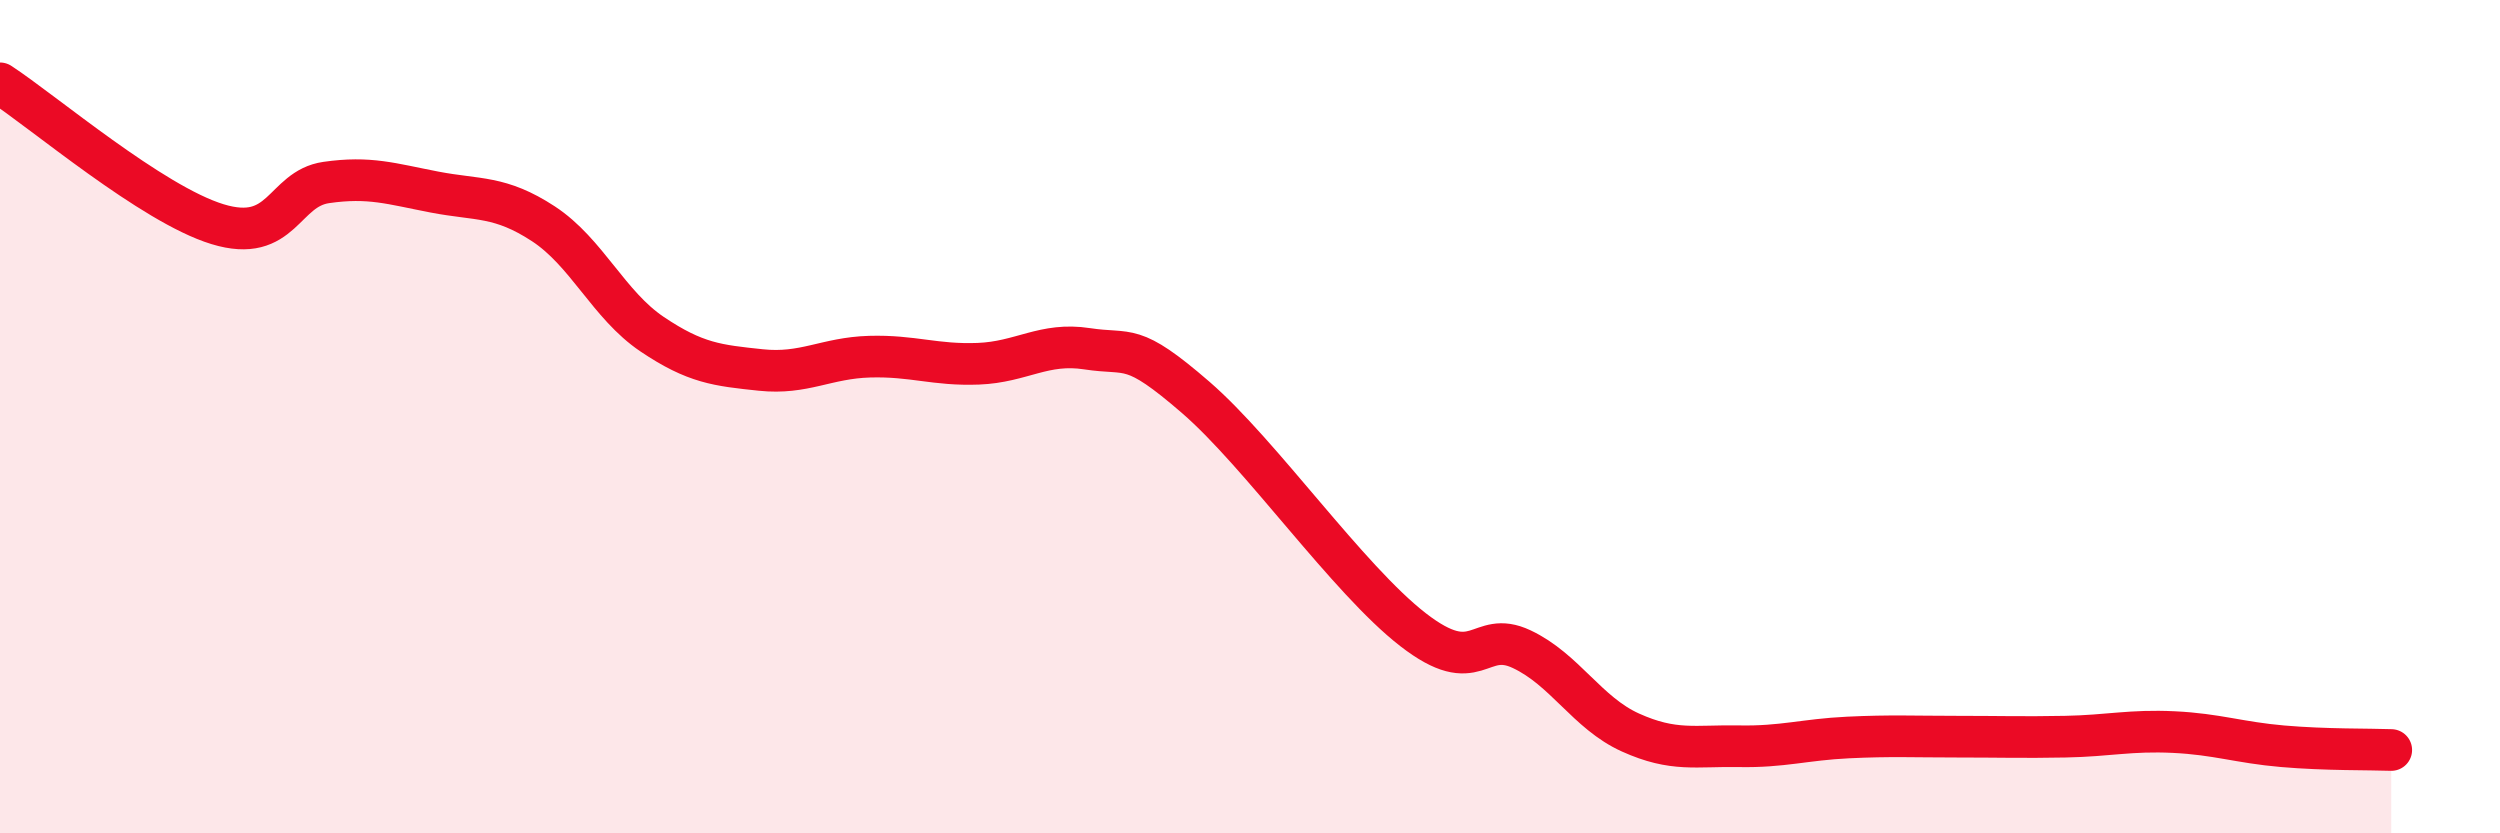
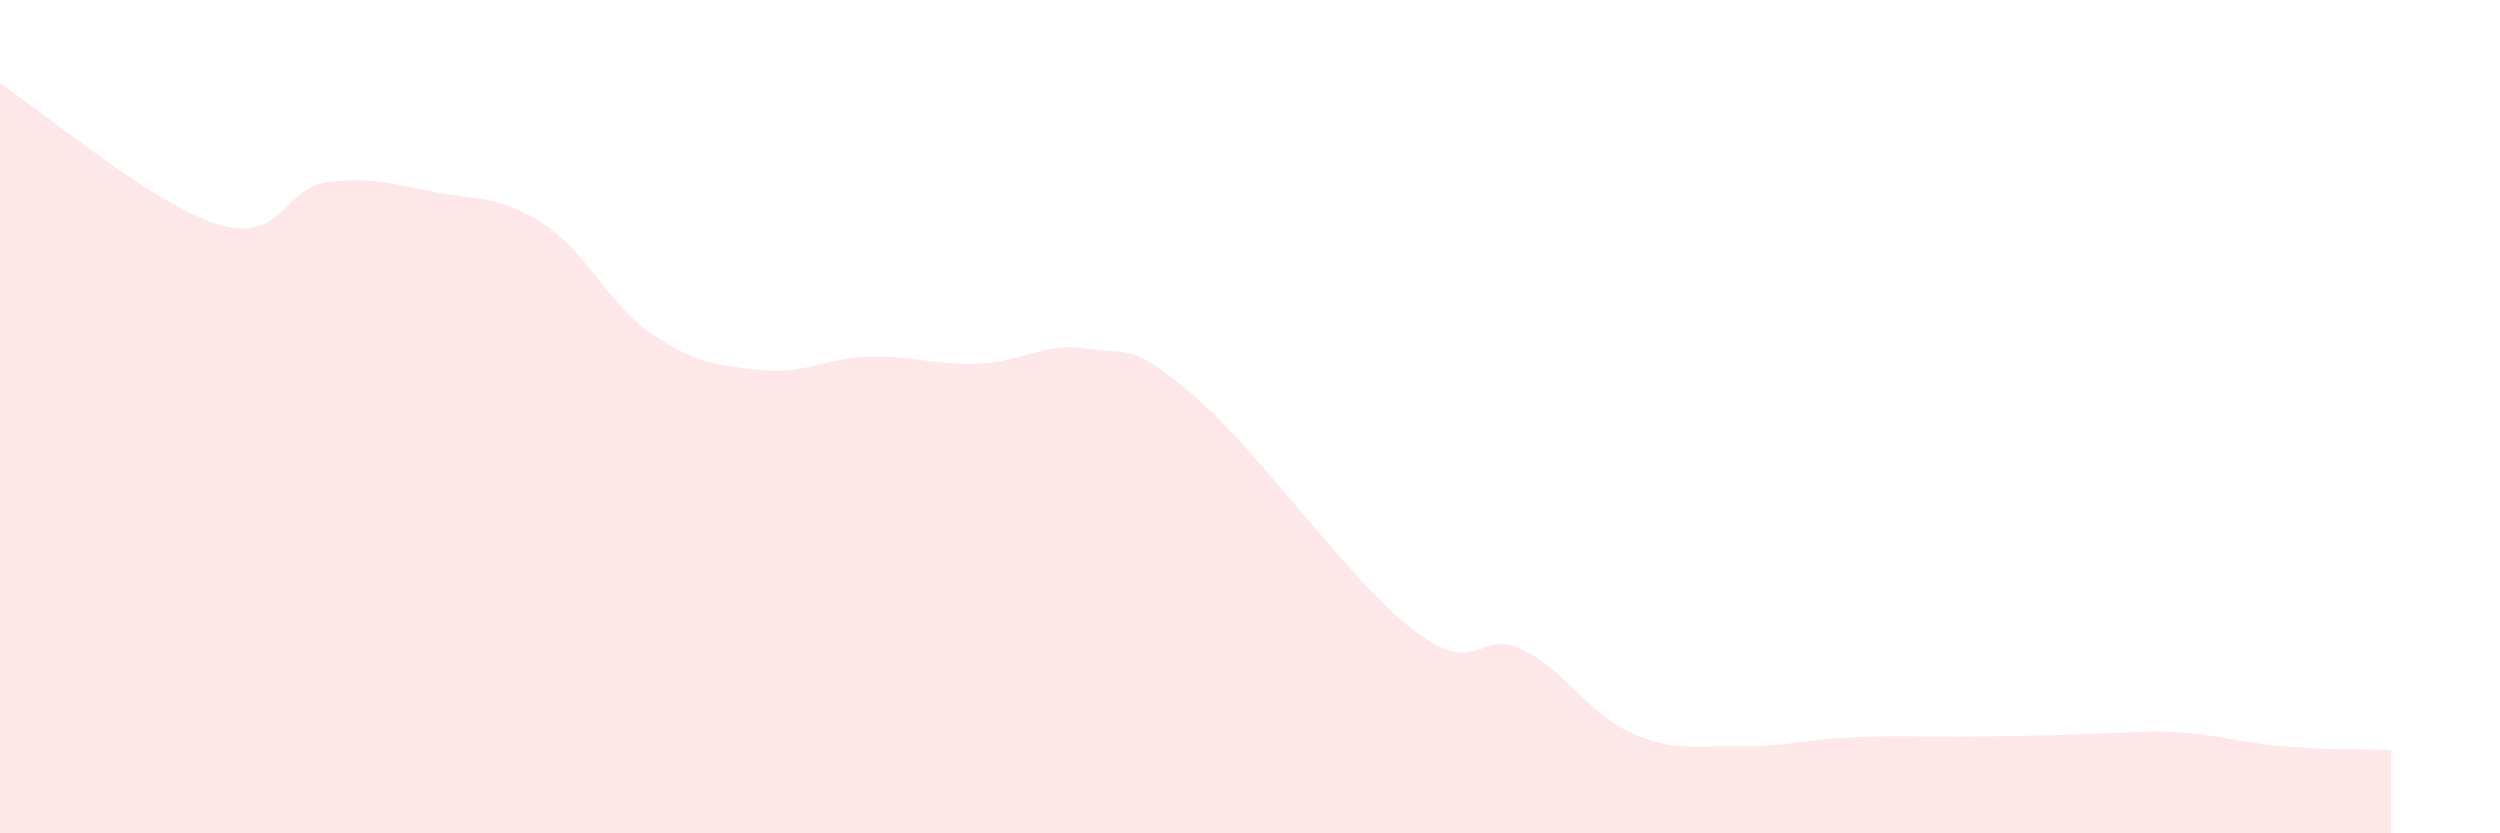
<svg xmlns="http://www.w3.org/2000/svg" width="60" height="20" viewBox="0 0 60 20">
-   <path d="M 0,2 C 1.04,2.68 3.65,4.9 5.22,5.38 C 6.79,5.86 6.79,4.53 7.83,4.38 C 8.87,4.23 9.39,4.41 10.43,4.61 C 11.47,4.81 12,4.69 13.04,5.37 C 14.08,6.05 14.61,7.32 15.65,8.02 C 16.69,8.72 17.22,8.77 18.26,8.88 C 19.3,8.99 19.83,8.59 20.87,8.56 C 21.91,8.53 22.44,8.77 23.48,8.73 C 24.52,8.69 25.05,8.21 26.09,8.37 C 27.13,8.53 27.14,8.19 28.7,9.54 C 30.26,10.89 32.35,13.9 33.91,15.11 C 35.47,16.32 35.48,15.09 36.52,15.58 C 37.56,16.07 38.09,17.11 39.13,17.58 C 40.17,18.05 40.7,17.89 41.74,17.91 C 42.78,17.93 43.31,17.75 44.35,17.7 C 45.39,17.65 45.92,17.68 46.96,17.68 C 48,17.68 48.53,17.7 49.57,17.68 C 50.61,17.66 51.13,17.52 52.17,17.57 C 53.21,17.62 53.74,17.82 54.78,17.91 C 55.82,18 56.87,17.98 57.39,18L57.39 20L0 20Z" fill="#EB0A25" opacity="0.1" stroke-linecap="round" stroke-linejoin="round" />
-   <path d="M 0,2 C 1.04,2.68 3.65,4.9 5.22,5.38 C 6.79,5.86 6.79,4.53 7.83,4.38 C 8.87,4.23 9.39,4.41 10.43,4.61 C 11.47,4.81 12,4.69 13.04,5.37 C 14.08,6.05 14.61,7.32 15.65,8.02 C 16.69,8.72 17.22,8.77 18.26,8.88 C 19.3,8.99 19.83,8.59 20.87,8.56 C 21.91,8.53 22.44,8.77 23.48,8.73 C 24.52,8.69 25.05,8.21 26.09,8.37 C 27.13,8.53 27.14,8.19 28.7,9.54 C 30.26,10.89 32.35,13.9 33.91,15.11 C 35.47,16.32 35.48,15.09 36.52,15.58 C 37.56,16.07 38.09,17.11 39.13,17.58 C 40.17,18.05 40.7,17.89 41.74,17.91 C 42.78,17.93 43.31,17.75 44.35,17.7 C 45.39,17.65 45.92,17.68 46.96,17.68 C 48,17.68 48.53,17.7 49.57,17.68 C 50.61,17.66 51.13,17.52 52.17,17.57 C 53.21,17.62 53.74,17.82 54.78,17.91 C 55.82,18 56.87,17.98 57.39,18" stroke="#EB0A25" stroke-width="1" fill="none" stroke-linecap="round" stroke-linejoin="round" />
+   <path d="M 0,2 C 1.04,2.68 3.65,4.9 5.22,5.38 C 6.79,5.86 6.79,4.53 7.83,4.38 C 8.87,4.23 9.39,4.41 10.43,4.61 C 11.47,4.81 12,4.69 13.04,5.37 C 14.08,6.05 14.61,7.32 15.65,8.02 C 16.69,8.72 17.22,8.77 18.26,8.88 C 19.3,8.99 19.83,8.59 20.87,8.56 C 21.91,8.53 22.44,8.77 23.48,8.73 C 24.52,8.69 25.05,8.21 26.09,8.37 C 27.13,8.53 27.14,8.19 28.7,9.54 C 30.26,10.89 32.35,13.9 33.91,15.11 C 35.47,16.32 35.48,15.09 36.52,15.58 C 37.56,16.07 38.09,17.11 39.13,17.58 C 40.17,18.05 40.7,17.89 41.74,17.91 C 42.78,17.93 43.31,17.75 44.35,17.7 C 45.39,17.65 45.92,17.68 46.96,17.68 C 50.61,17.66 51.13,17.52 52.17,17.57 C 53.21,17.62 53.74,17.82 54.78,17.91 C 55.82,18 56.87,17.98 57.39,18L57.39 20L0 20Z" fill="#EB0A25" opacity="0.1" stroke-linecap="round" stroke-linejoin="round" />
</svg>